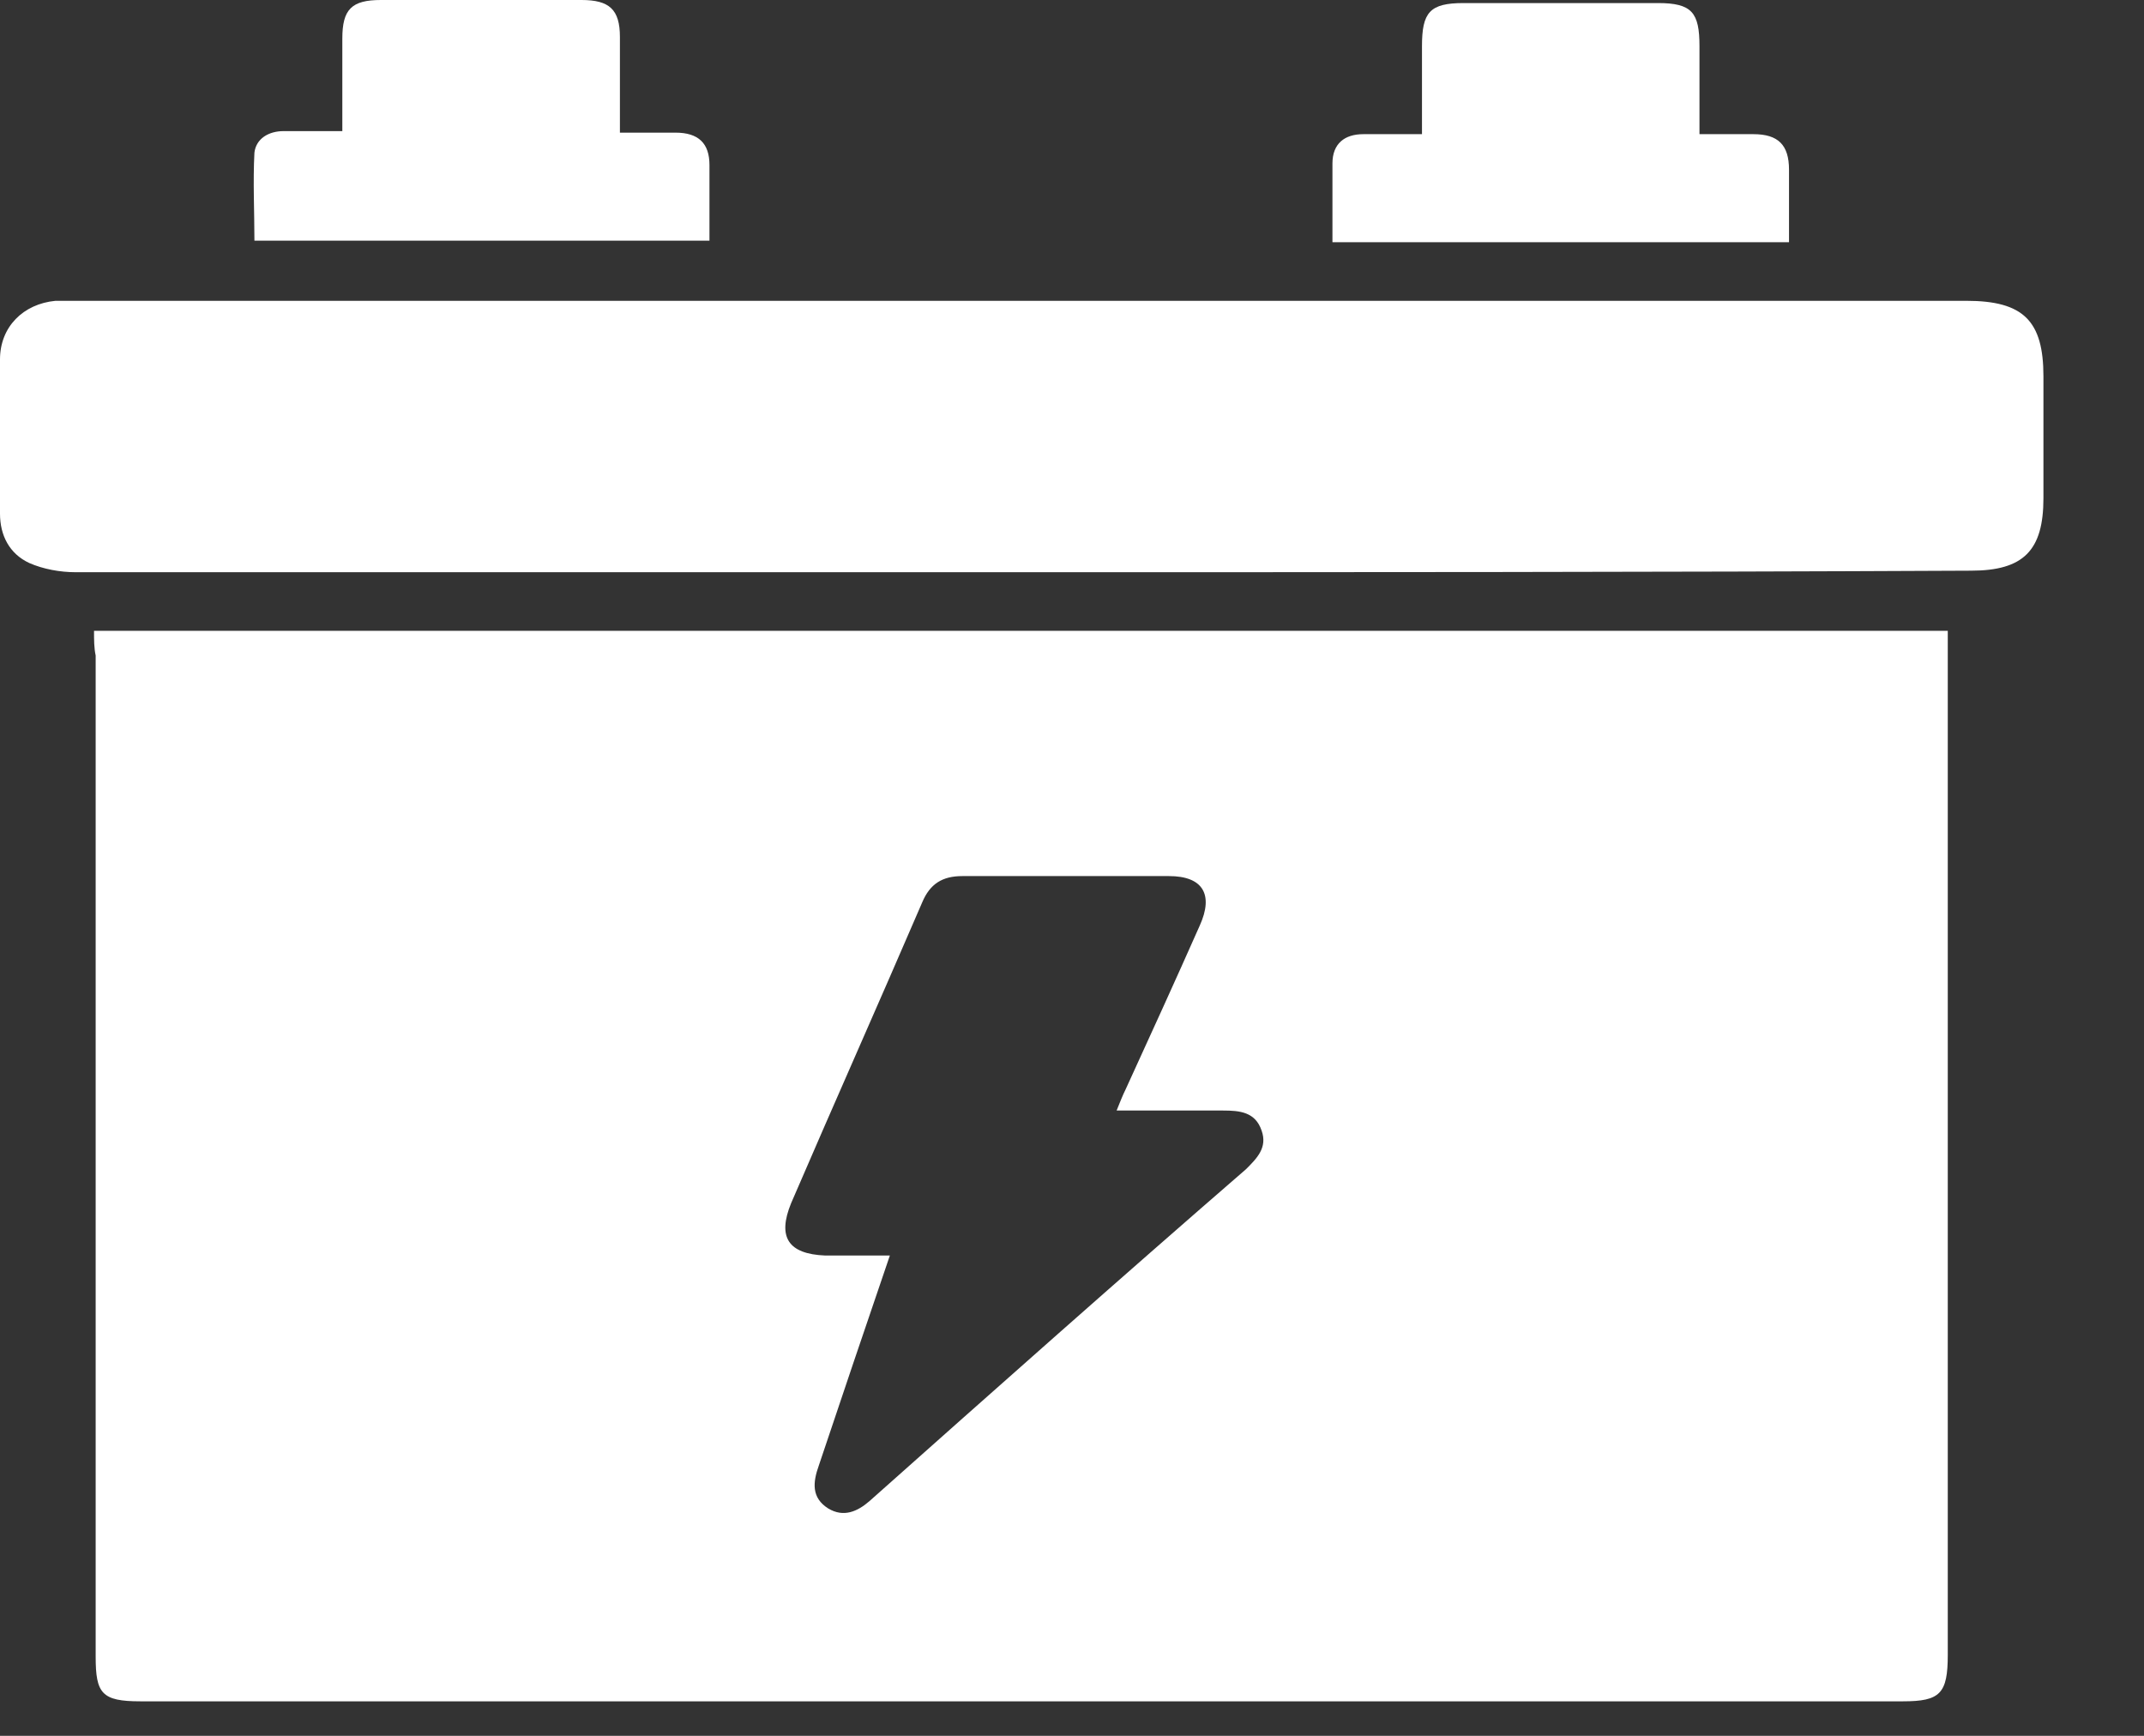
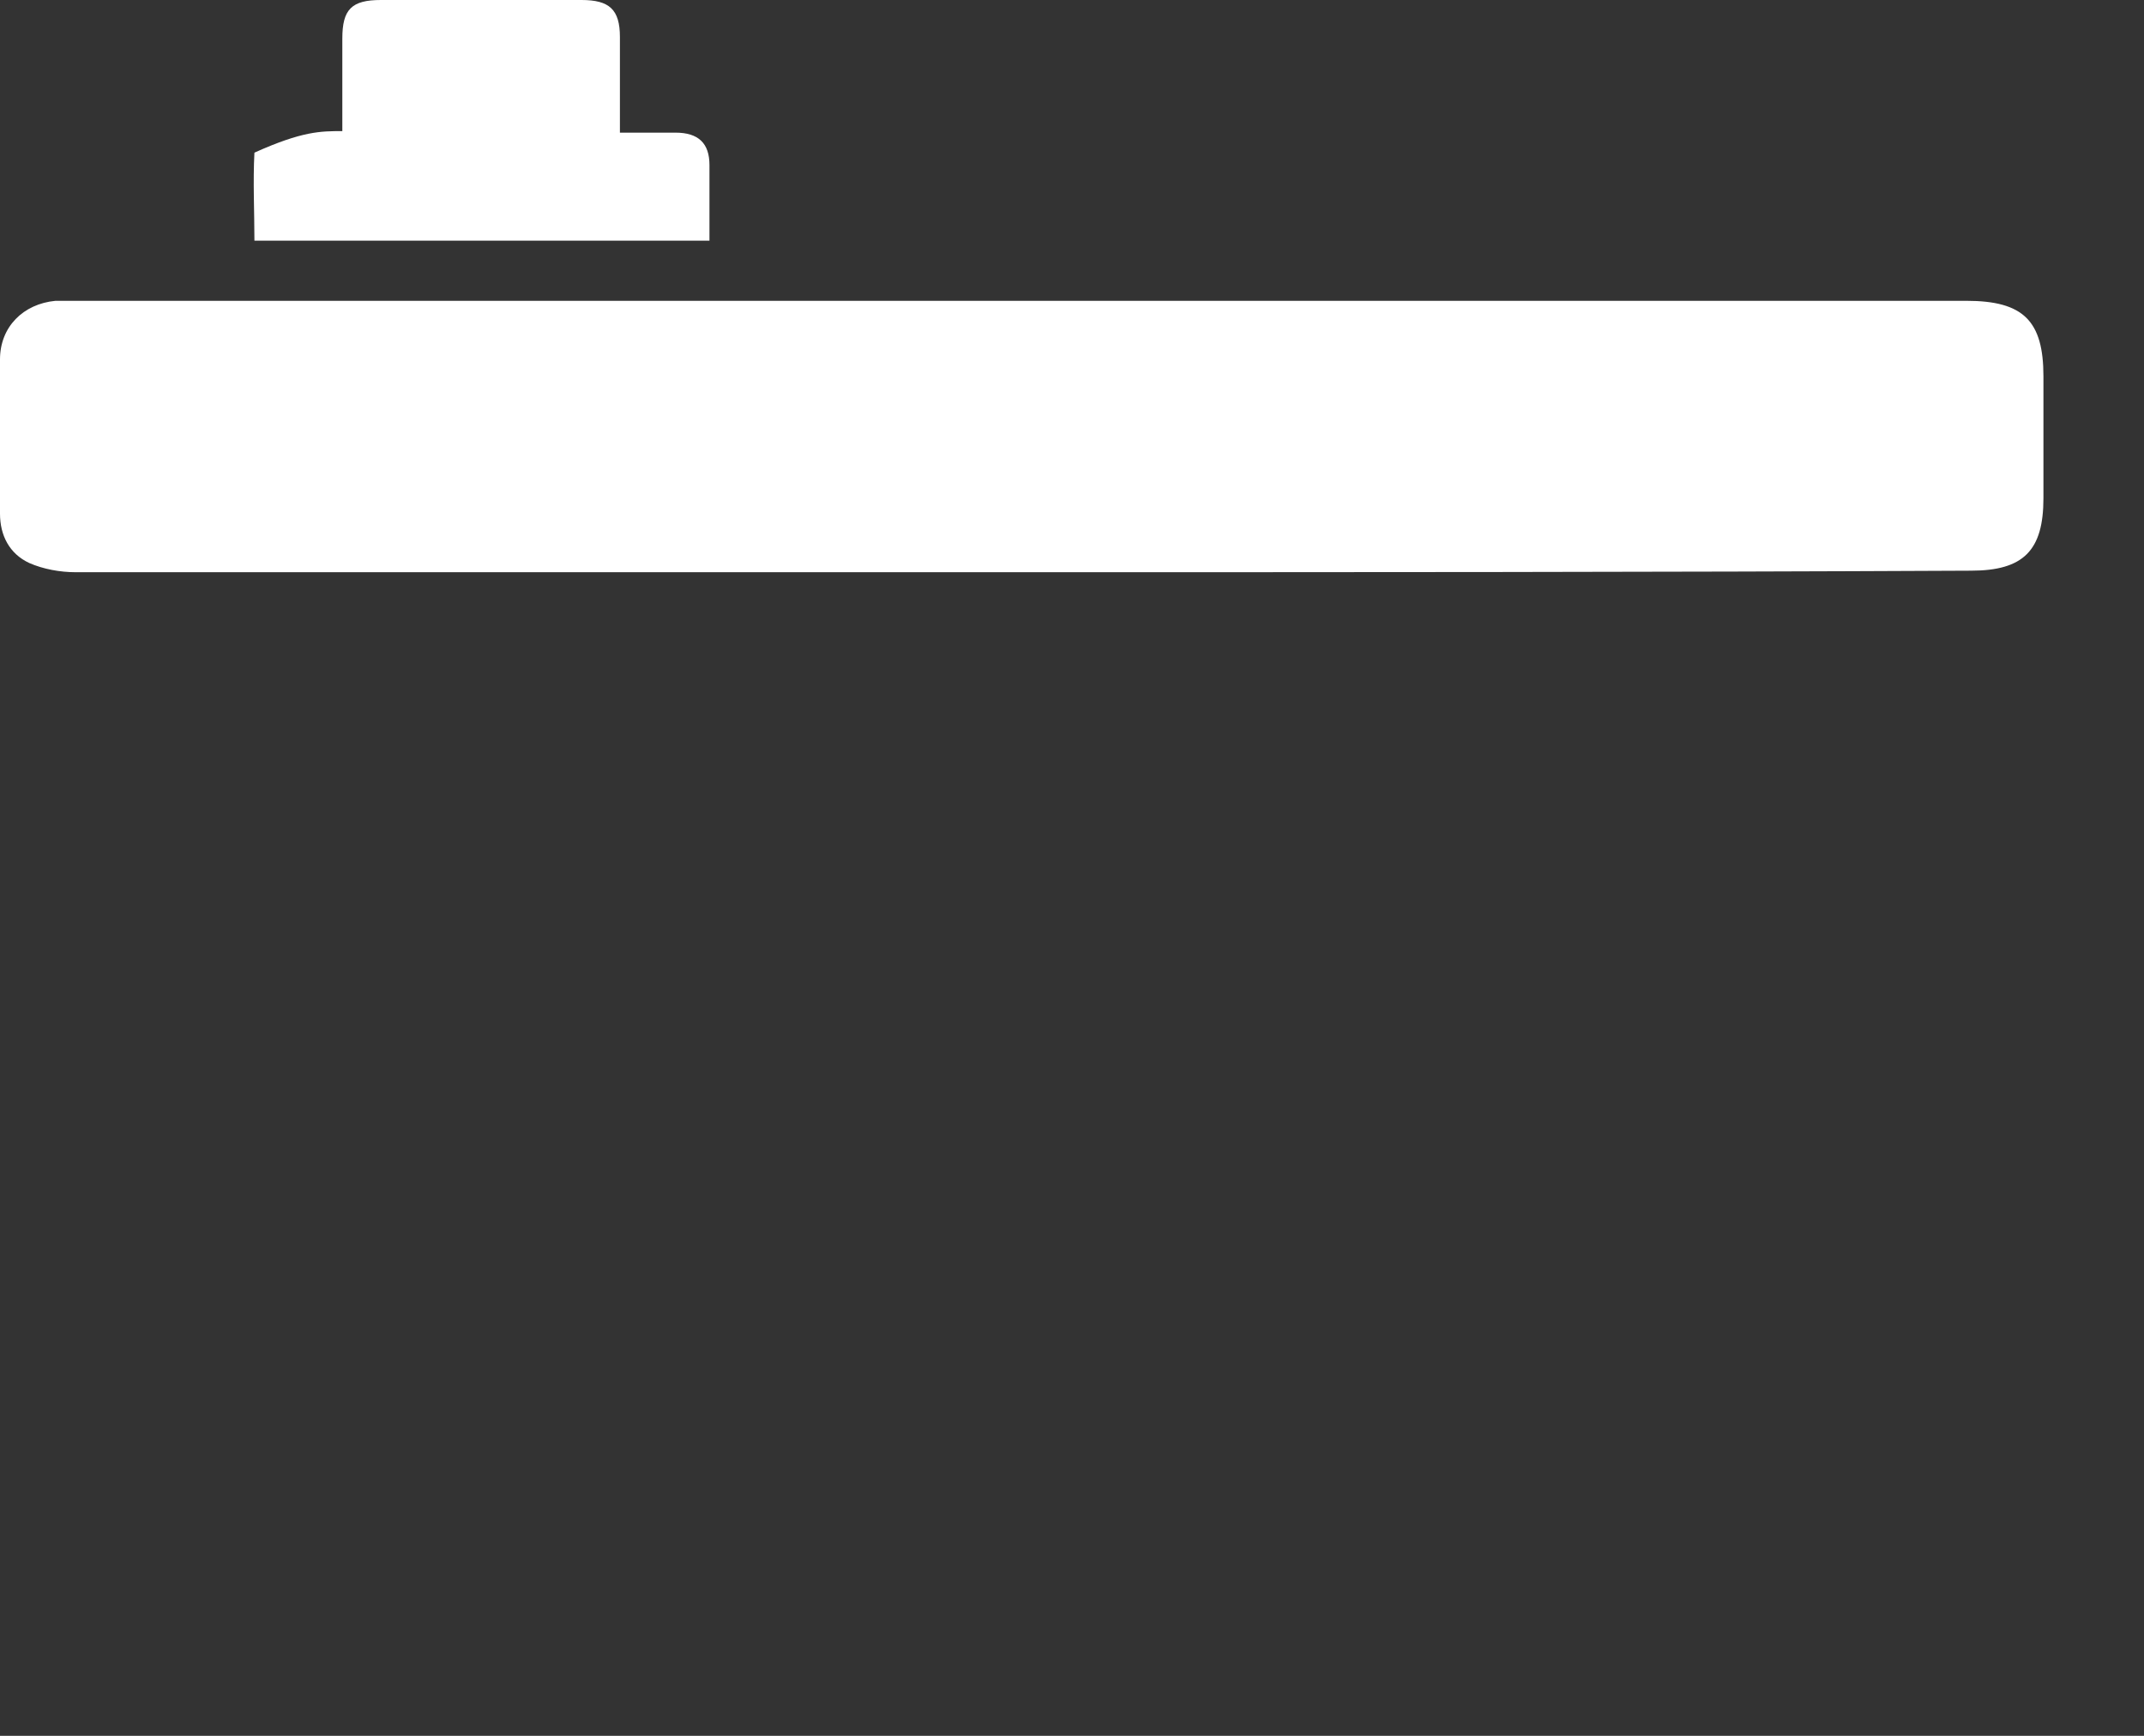
<svg xmlns="http://www.w3.org/2000/svg" width="21" height="17" viewBox="0 0 21 17" fill="none">
  <rect x="0" y="0" width="21" height="17" fill="#333333" stroke="none" />
-   <path d="M0.921 6.178C6.979 6.178 13.021 6.178 19.078 6.178C19.078 6.254 19.078 6.329 19.078 6.405C19.078 9.668 19.078 12.946 19.078 16.208C19.078 16.586 19.003 16.662 18.64 16.662C12.885 16.662 7.13 16.662 1.375 16.662C0.997 16.662 0.937 16.586 0.937 16.224C0.937 12.961 0.937 9.683 0.937 6.42C0.921 6.344 0.921 6.269 0.921 6.178ZM10.937 10.876C10.967 10.801 10.997 10.725 11.027 10.665C11.269 10.136 11.511 9.607 11.752 9.063C11.888 8.761 11.783 8.58 11.45 8.58C10.77 8.58 10.106 8.58 9.426 8.58C9.23 8.58 9.109 8.656 9.033 8.837C8.61 9.819 8.172 10.801 7.749 11.783C7.613 12.115 7.719 12.281 8.082 12.296C8.278 12.296 8.489 12.296 8.716 12.296C8.474 13.006 8.248 13.671 8.021 14.35C7.961 14.517 7.946 14.668 8.112 14.773C8.263 14.864 8.399 14.804 8.52 14.698C9.743 13.61 10.967 12.523 12.205 11.45C12.311 11.344 12.417 11.239 12.357 11.072C12.296 10.891 12.145 10.876 11.979 10.876C11.631 10.876 11.299 10.876 10.937 10.876Z" fill="white" />
  <path d="M9.985 5.604C6.903 5.604 3.822 5.604 0.74 5.604C0.589 5.604 0.423 5.574 0.287 5.514C0.091 5.423 0 5.242 0 5.03C0 4.532 0 4.018 0 3.52C0 3.202 0.227 2.976 0.544 2.946C0.619 2.946 0.68 2.946 0.755 2.946C6.918 2.946 13.097 2.946 19.26 2.946C19.819 2.946 20.015 3.142 20.015 3.686C20.015 4.078 20.015 4.486 20.015 4.879C20.015 5.393 19.819 5.589 19.305 5.589C16.193 5.604 13.082 5.604 9.985 5.604Z" fill="white" />
-   <path d="M6.072 1.299C6.269 1.299 6.435 1.299 6.616 1.299C6.843 1.299 6.949 1.405 6.949 1.616C6.949 1.858 6.949 2.115 6.949 2.357C5.453 2.357 3.988 2.357 2.492 2.357C2.492 2.069 2.477 1.782 2.492 1.495C2.508 1.36 2.628 1.284 2.779 1.284C2.961 1.284 3.142 1.284 3.353 1.284C3.353 0.967 3.353 0.68 3.353 0.378C3.353 0.091 3.444 0 3.731 0C4.381 0 5.045 0 5.695 0C5.967 0 6.072 0.091 6.072 0.363C6.072 0.68 6.072 0.982 6.072 1.299Z" fill="white" />
-   <path d="M13.051 2.372C13.051 2.1 13.051 1.843 13.051 1.601C13.051 1.405 13.172 1.314 13.353 1.314C13.535 1.314 13.716 1.314 13.928 1.314C13.928 1.027 13.928 0.74 13.928 0.453C13.928 0.121 14.003 0.03 14.335 0.03C14.97 0.03 15.604 0.03 16.239 0.03C16.571 0.03 16.646 0.121 16.646 0.453C16.646 0.74 16.646 1.012 16.646 1.314C16.828 1.314 17.009 1.314 17.175 1.314C17.417 1.314 17.523 1.42 17.523 1.662C17.523 1.888 17.523 2.13 17.523 2.372C16.027 2.372 14.562 2.372 13.051 2.372Z" fill="white" />
+   <path d="M6.072 1.299C6.269 1.299 6.435 1.299 6.616 1.299C6.843 1.299 6.949 1.405 6.949 1.616C6.949 1.858 6.949 2.115 6.949 2.357C5.453 2.357 3.988 2.357 2.492 2.357C2.492 2.069 2.477 1.782 2.492 1.495C2.961 1.284 3.142 1.284 3.353 1.284C3.353 0.967 3.353 0.68 3.353 0.378C3.353 0.091 3.444 0 3.731 0C4.381 0 5.045 0 5.695 0C5.967 0 6.072 0.091 6.072 0.363C6.072 0.68 6.072 0.982 6.072 1.299Z" fill="white" />
</svg>